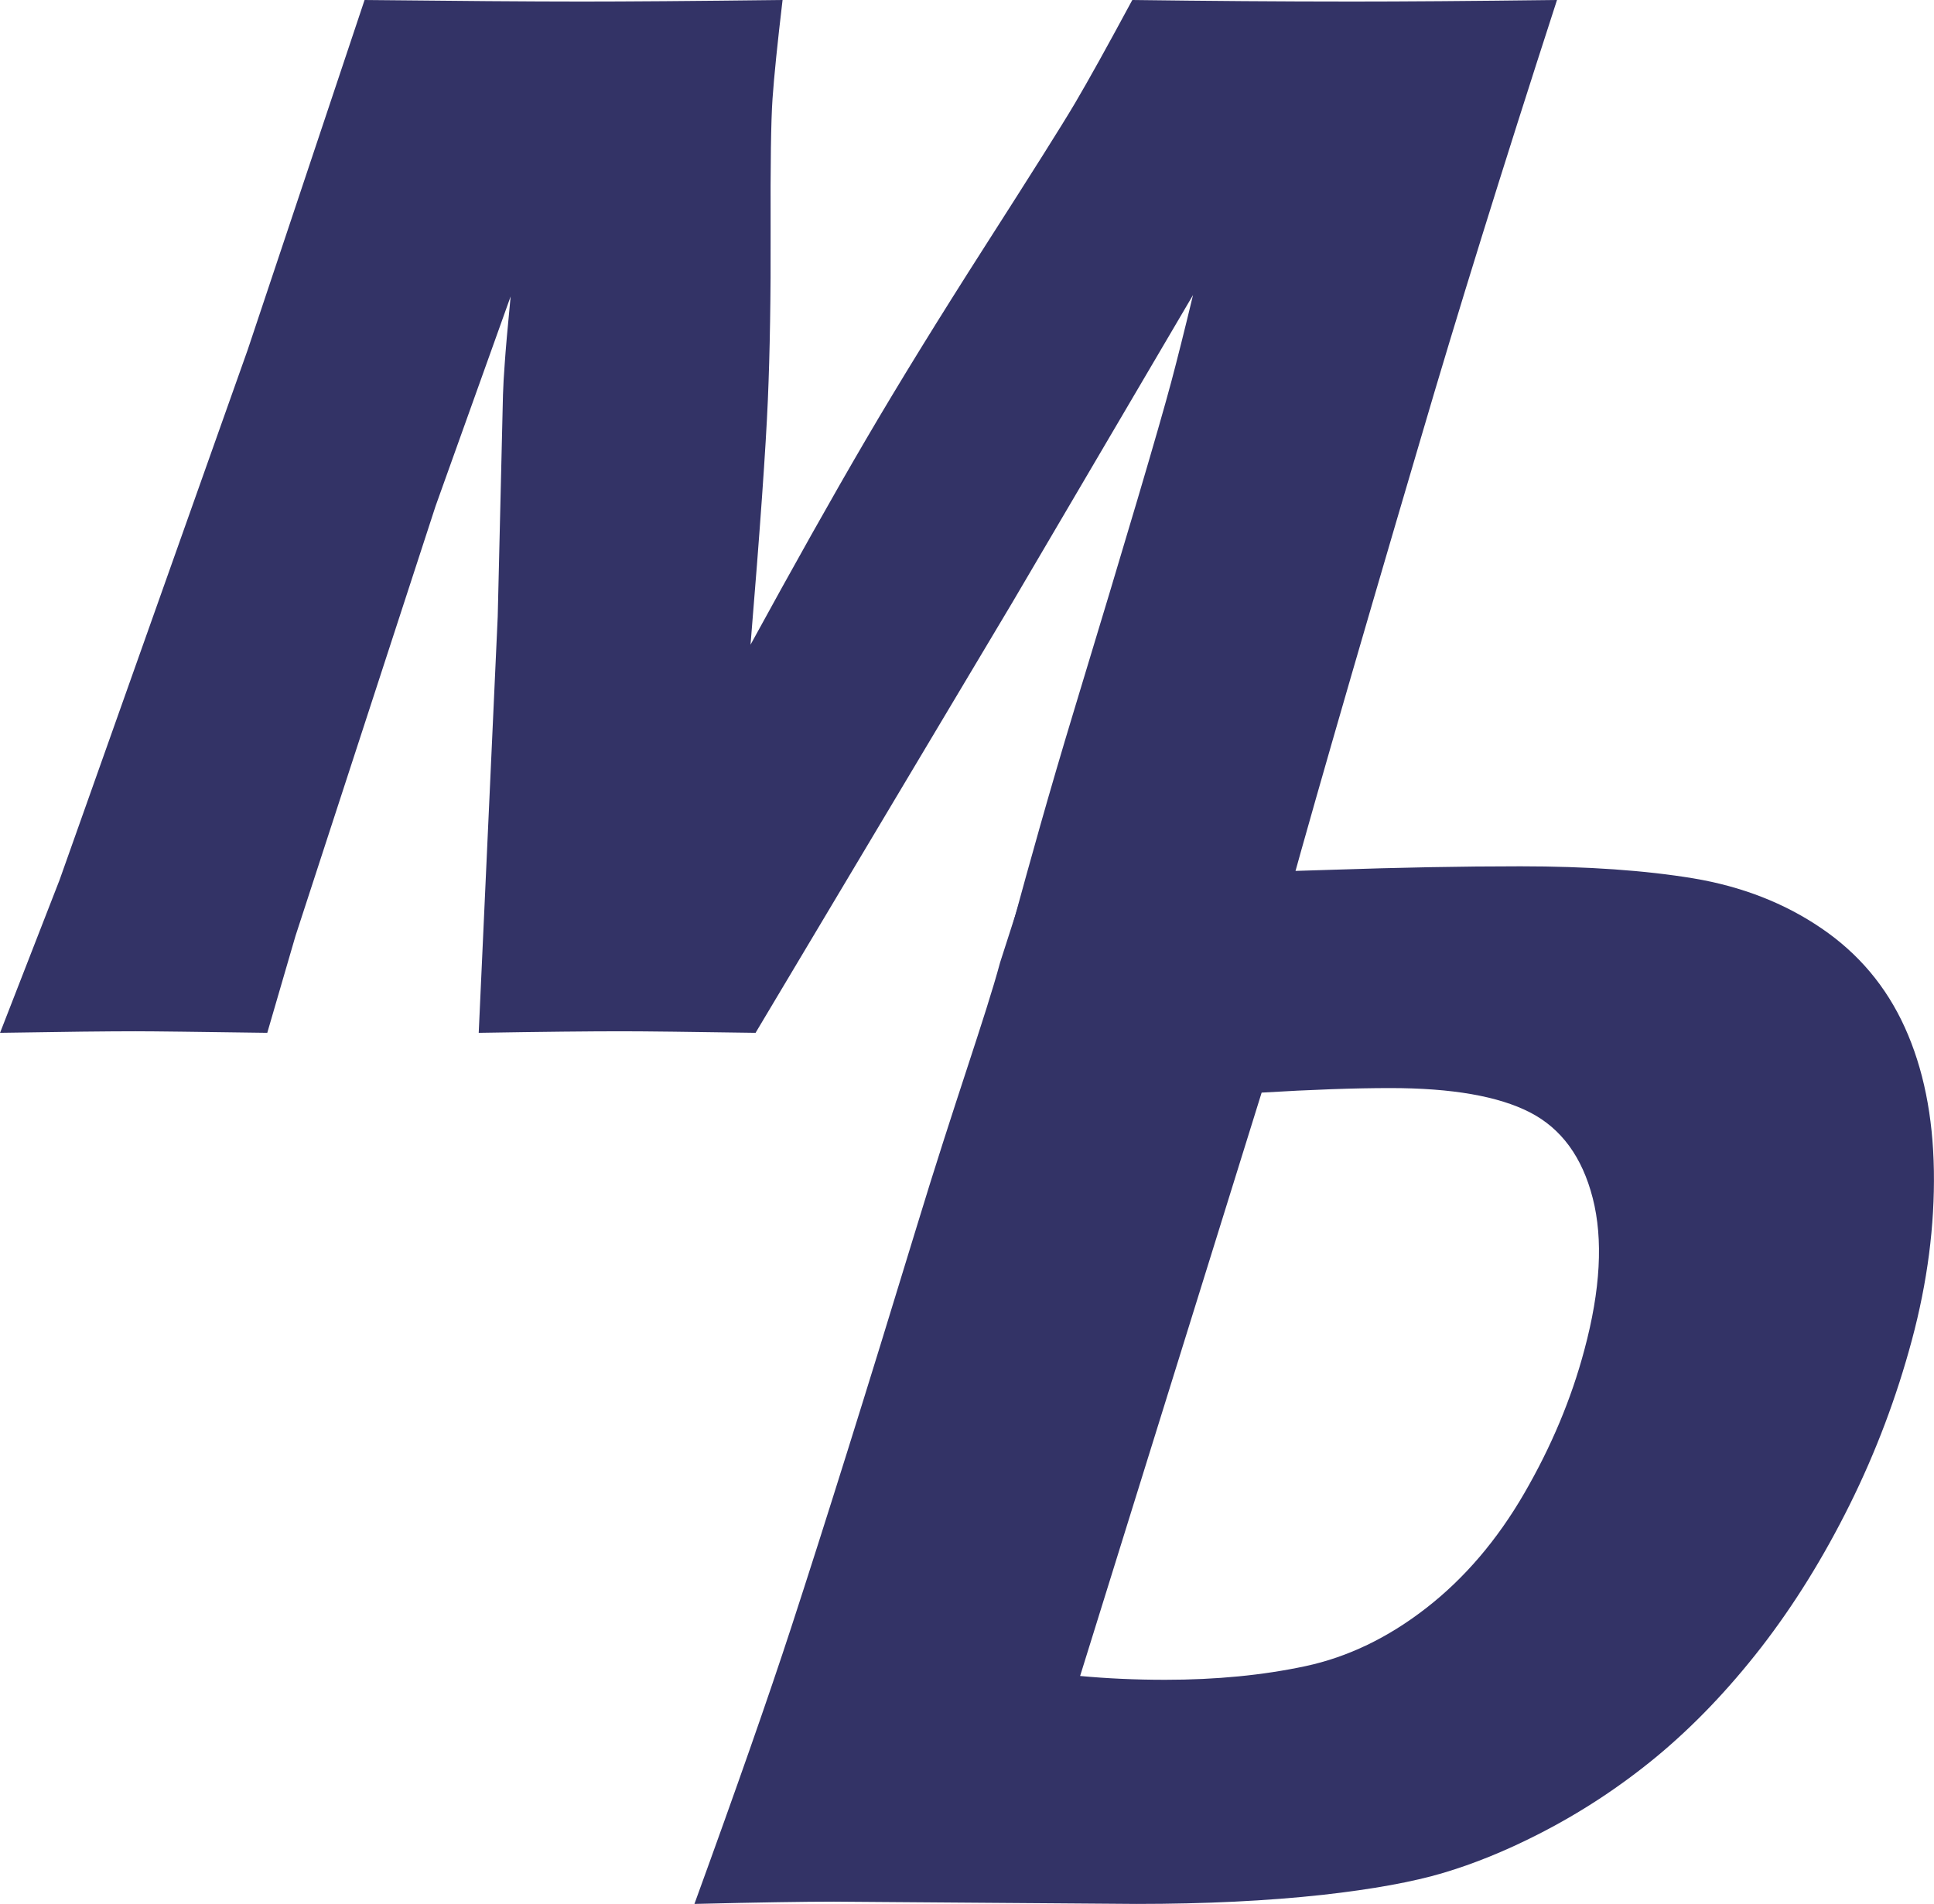
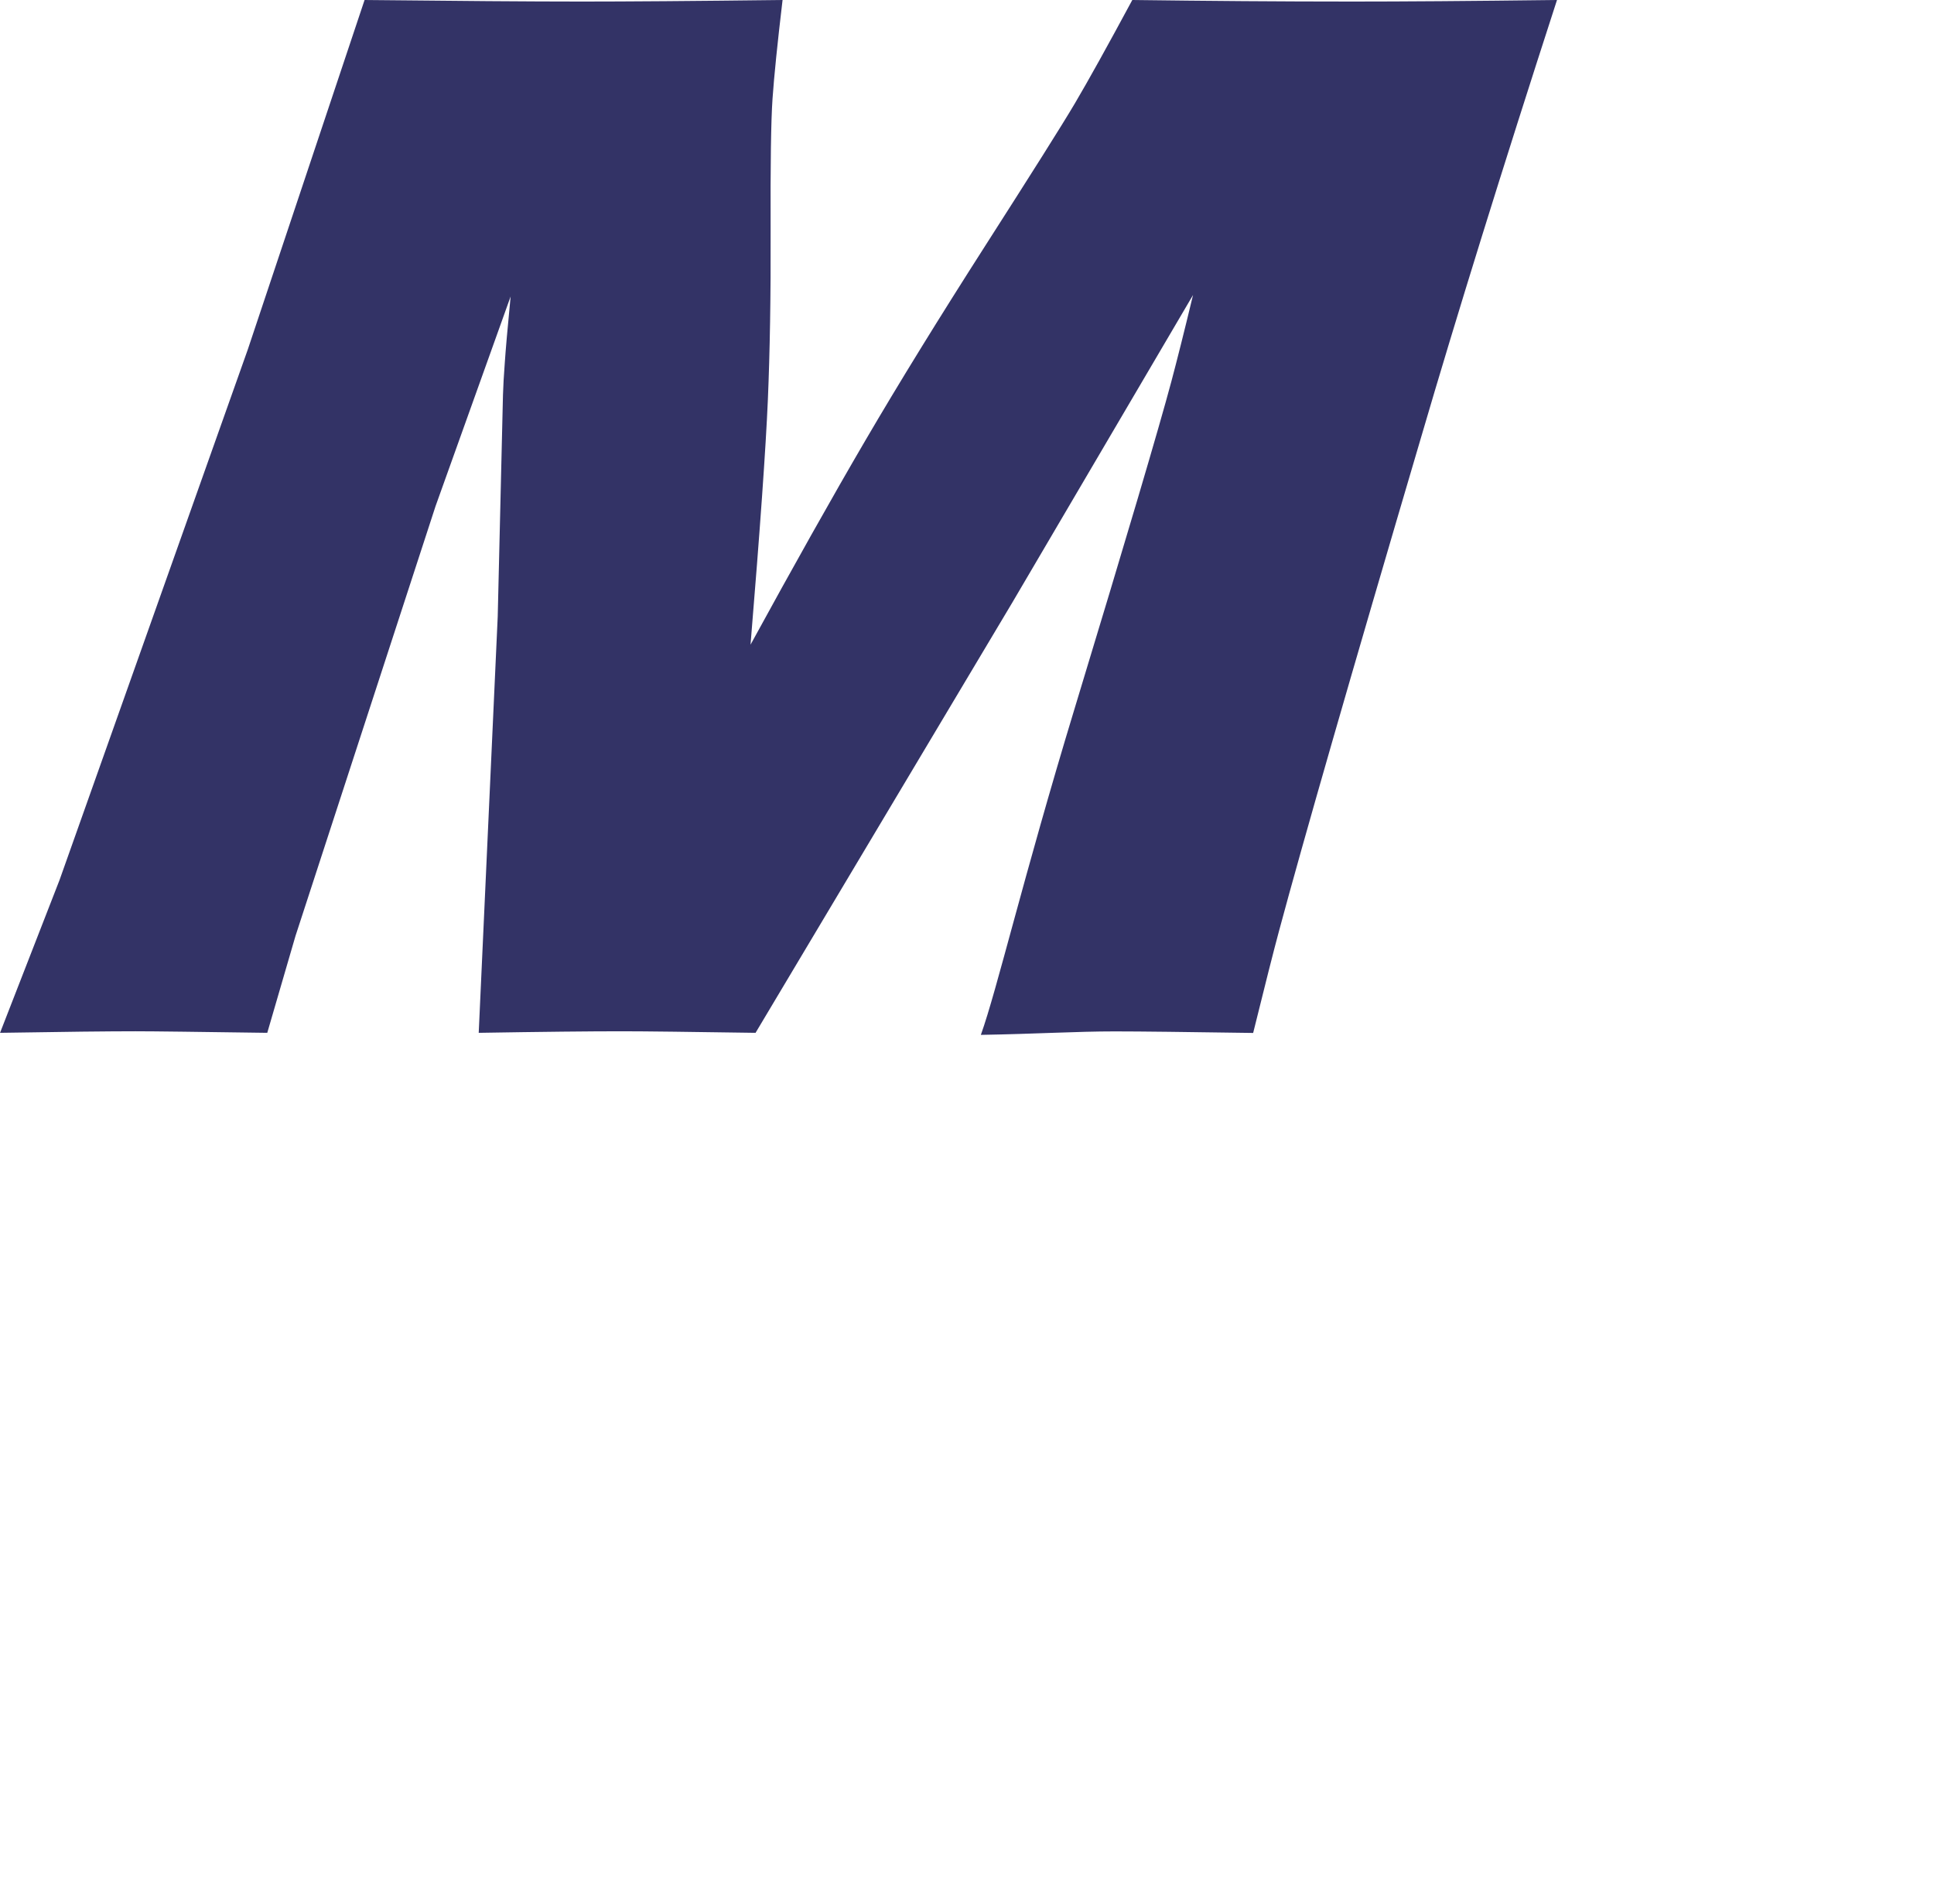
<svg xmlns="http://www.w3.org/2000/svg" id="Layer_2" viewBox="0 0 161.8 159.26">
  <defs>
    <style>
    :root {
      --icon-fill: #333366;
    }

    @media (prefers-color-scheme: dark) {
      :root {
        --icon-fill: white;
      }
    }

    .cls-1 {
      fill: #333366;
    }
  </style>
  </defs>
  <g id="Layer_1-2">
    <path class="cls-1" d="M0,86.41l4.98-12.79,15.75-44.38L30.5,0c7.71.08,13.77.13,18.18.13,3.65,0,9.25-.04,16.79-.13-.43,3.63-.71,6.38-.84,8.26-.13,1.88-.18,5.55-.16,11.01.02,5.47-.06,10.19-.23,14.18-.17,3.99-.65,10.81-1.45,20.48,3.62-6.62,6.82-12.32,9.61-17.09,2.79-4.77,6.13-10.19,10.02-16.27,3.89-6.08,6.4-10.05,7.51-11.93,1.11-1.88,2.71-4.76,4.8-8.64,6.26.08,12.4.13,18.42.13,4.1,0,9.8-.04,17.11-.13-4.61,14.22-8.4,26.44-11.39,36.65-5.9,20-9.86,33.76-11.88,41.28-.42,1.56-1.14,4.39-2.15,8.48-5.5-.08-9.36-.13-11.58-.13-3.22,0-6.49.21-11.2.29,1.36-3.8,3.5-13.01,7.84-27.29,4.34-14.29,7.04-23.41,8.1-27.38.46-1.73,1.07-4.14,1.81-7.22l-15.14,25.76-21.46,35.96c-5.42-.08-9.15-.13-11.2-.13-2.6,0-6.58.04-11.96.13l1.59-34.82.44-18.55c.02-.72.07-1.6.15-2.66.07-1.05.23-2.91.49-5.57l-6.28,17.54-11.72,35.96-2.36,8.1c-5.75-.08-9.43-.13-11.02-.13-2.18,0-5.96.04-11.34.13Z" />
-     <path class="cls-1" d="M58.1,159.26c3.5-9.62,6.2-17.32,8.09-23.11,2.81-8.61,6.3-19.75,10.47-33.43,3.18-10.47,5.8-17.7,7.01-22.21l2.36-7.33c4.86.13,8.28-.14,11.83-.14s7.96-.09,13.57-.28c5.62-.19,10.87-.29,15.77-.29,5.61,0,10.43.34,14.48,1.01,4.05.68,7.62,2.07,10.71,4.18,3.1,2.11,5.42,4.87,6.97,8.29s2.36,7.42,2.43,12c.07,4.58-.54,9.3-1.84,14.15-1.28,4.77-3.01,9.36-5.2,13.77-2.19,4.41-4.66,8.39-7.4,11.93-2.75,3.54-5.67,6.59-8.76,9.15-3.09,2.55-6.43,4.74-10.01,6.55-2.66,1.35-5.27,2.41-7.82,3.17-2.55.76-5.91,1.37-10.1,1.84-4.66.51-9.85.76-15.58.76l-25.31-.19c-2.39,0-6.27.06-11.67.19ZM90.35,140.2c2.24.21,4.62.32,7.13.32,4.27,0,8.17-.38,11.73-1.14,3.55-.76,6.92-2.38,10.12-4.87,3.2-2.49,5.93-5.69,8.19-9.59,2.26-3.9,3.94-7.9,5.03-12,1.35-5.02,1.58-9.25.7-12.69-.88-3.44-2.63-5.83-5.26-7.18-2.63-1.35-6.52-2.03-11.67-2.03-3.01,0-6.6.13-10.77.38l-15.19,48.81Z" />
  </g>
</svg>